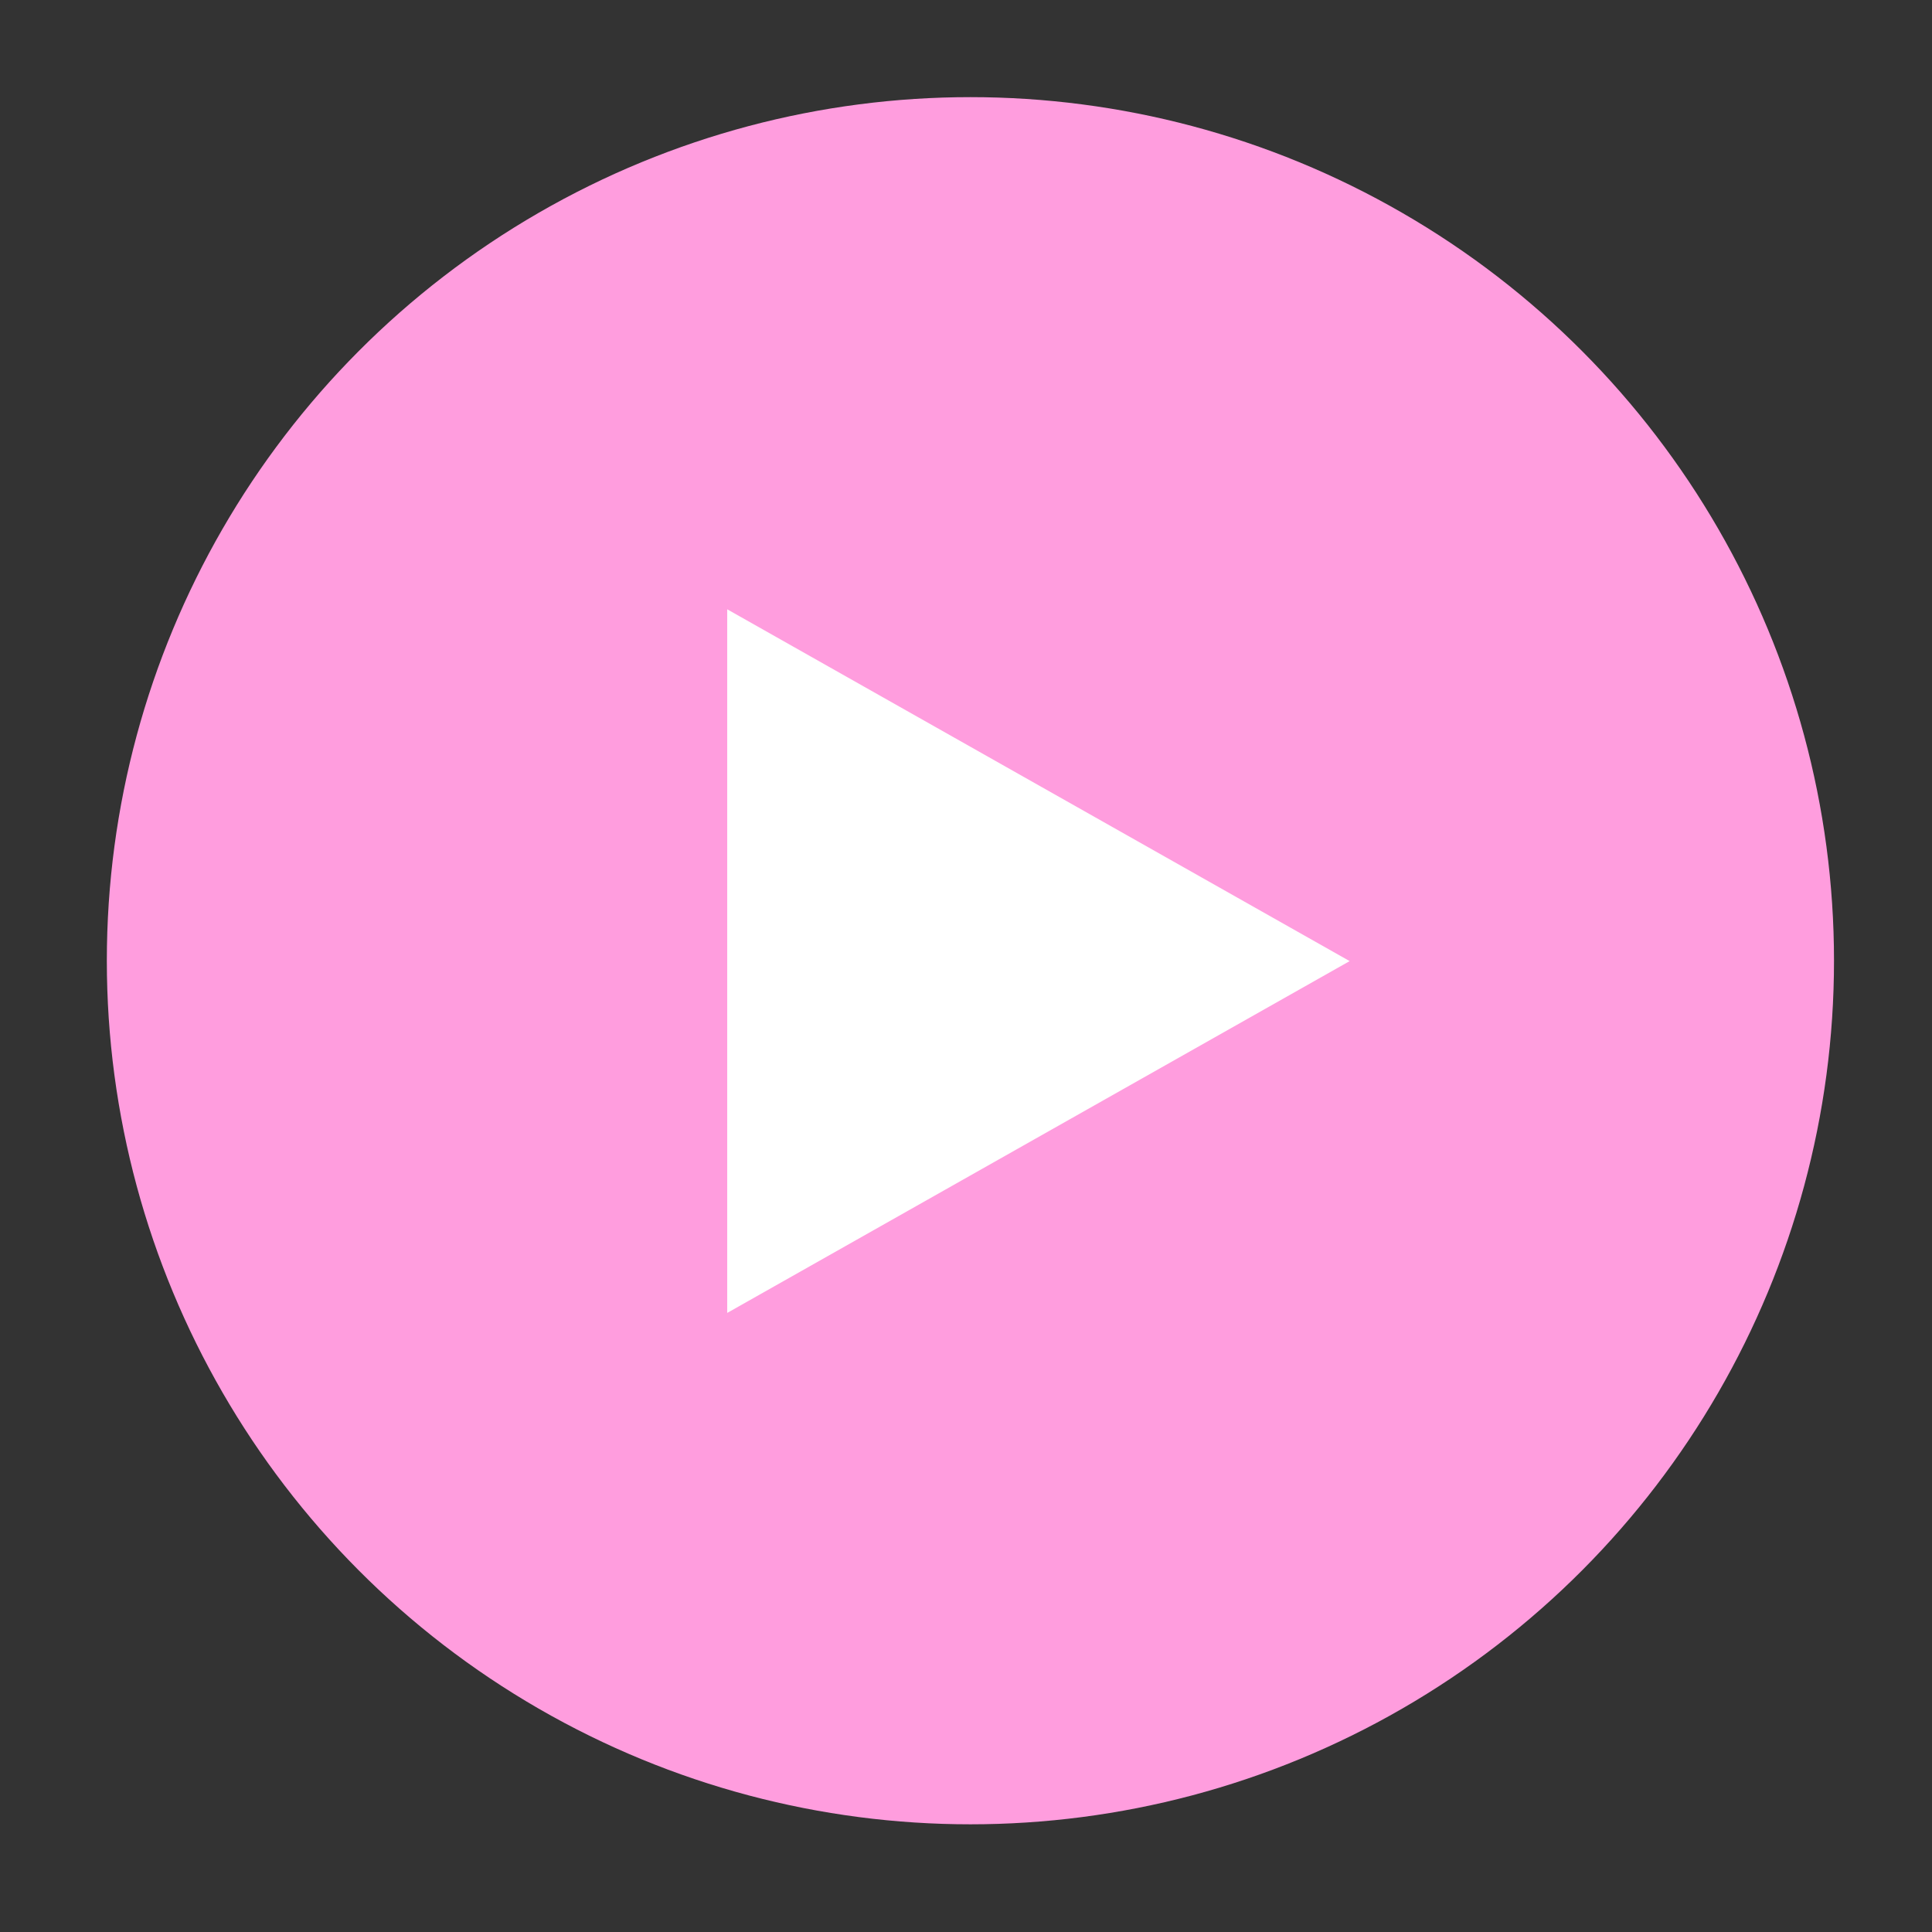
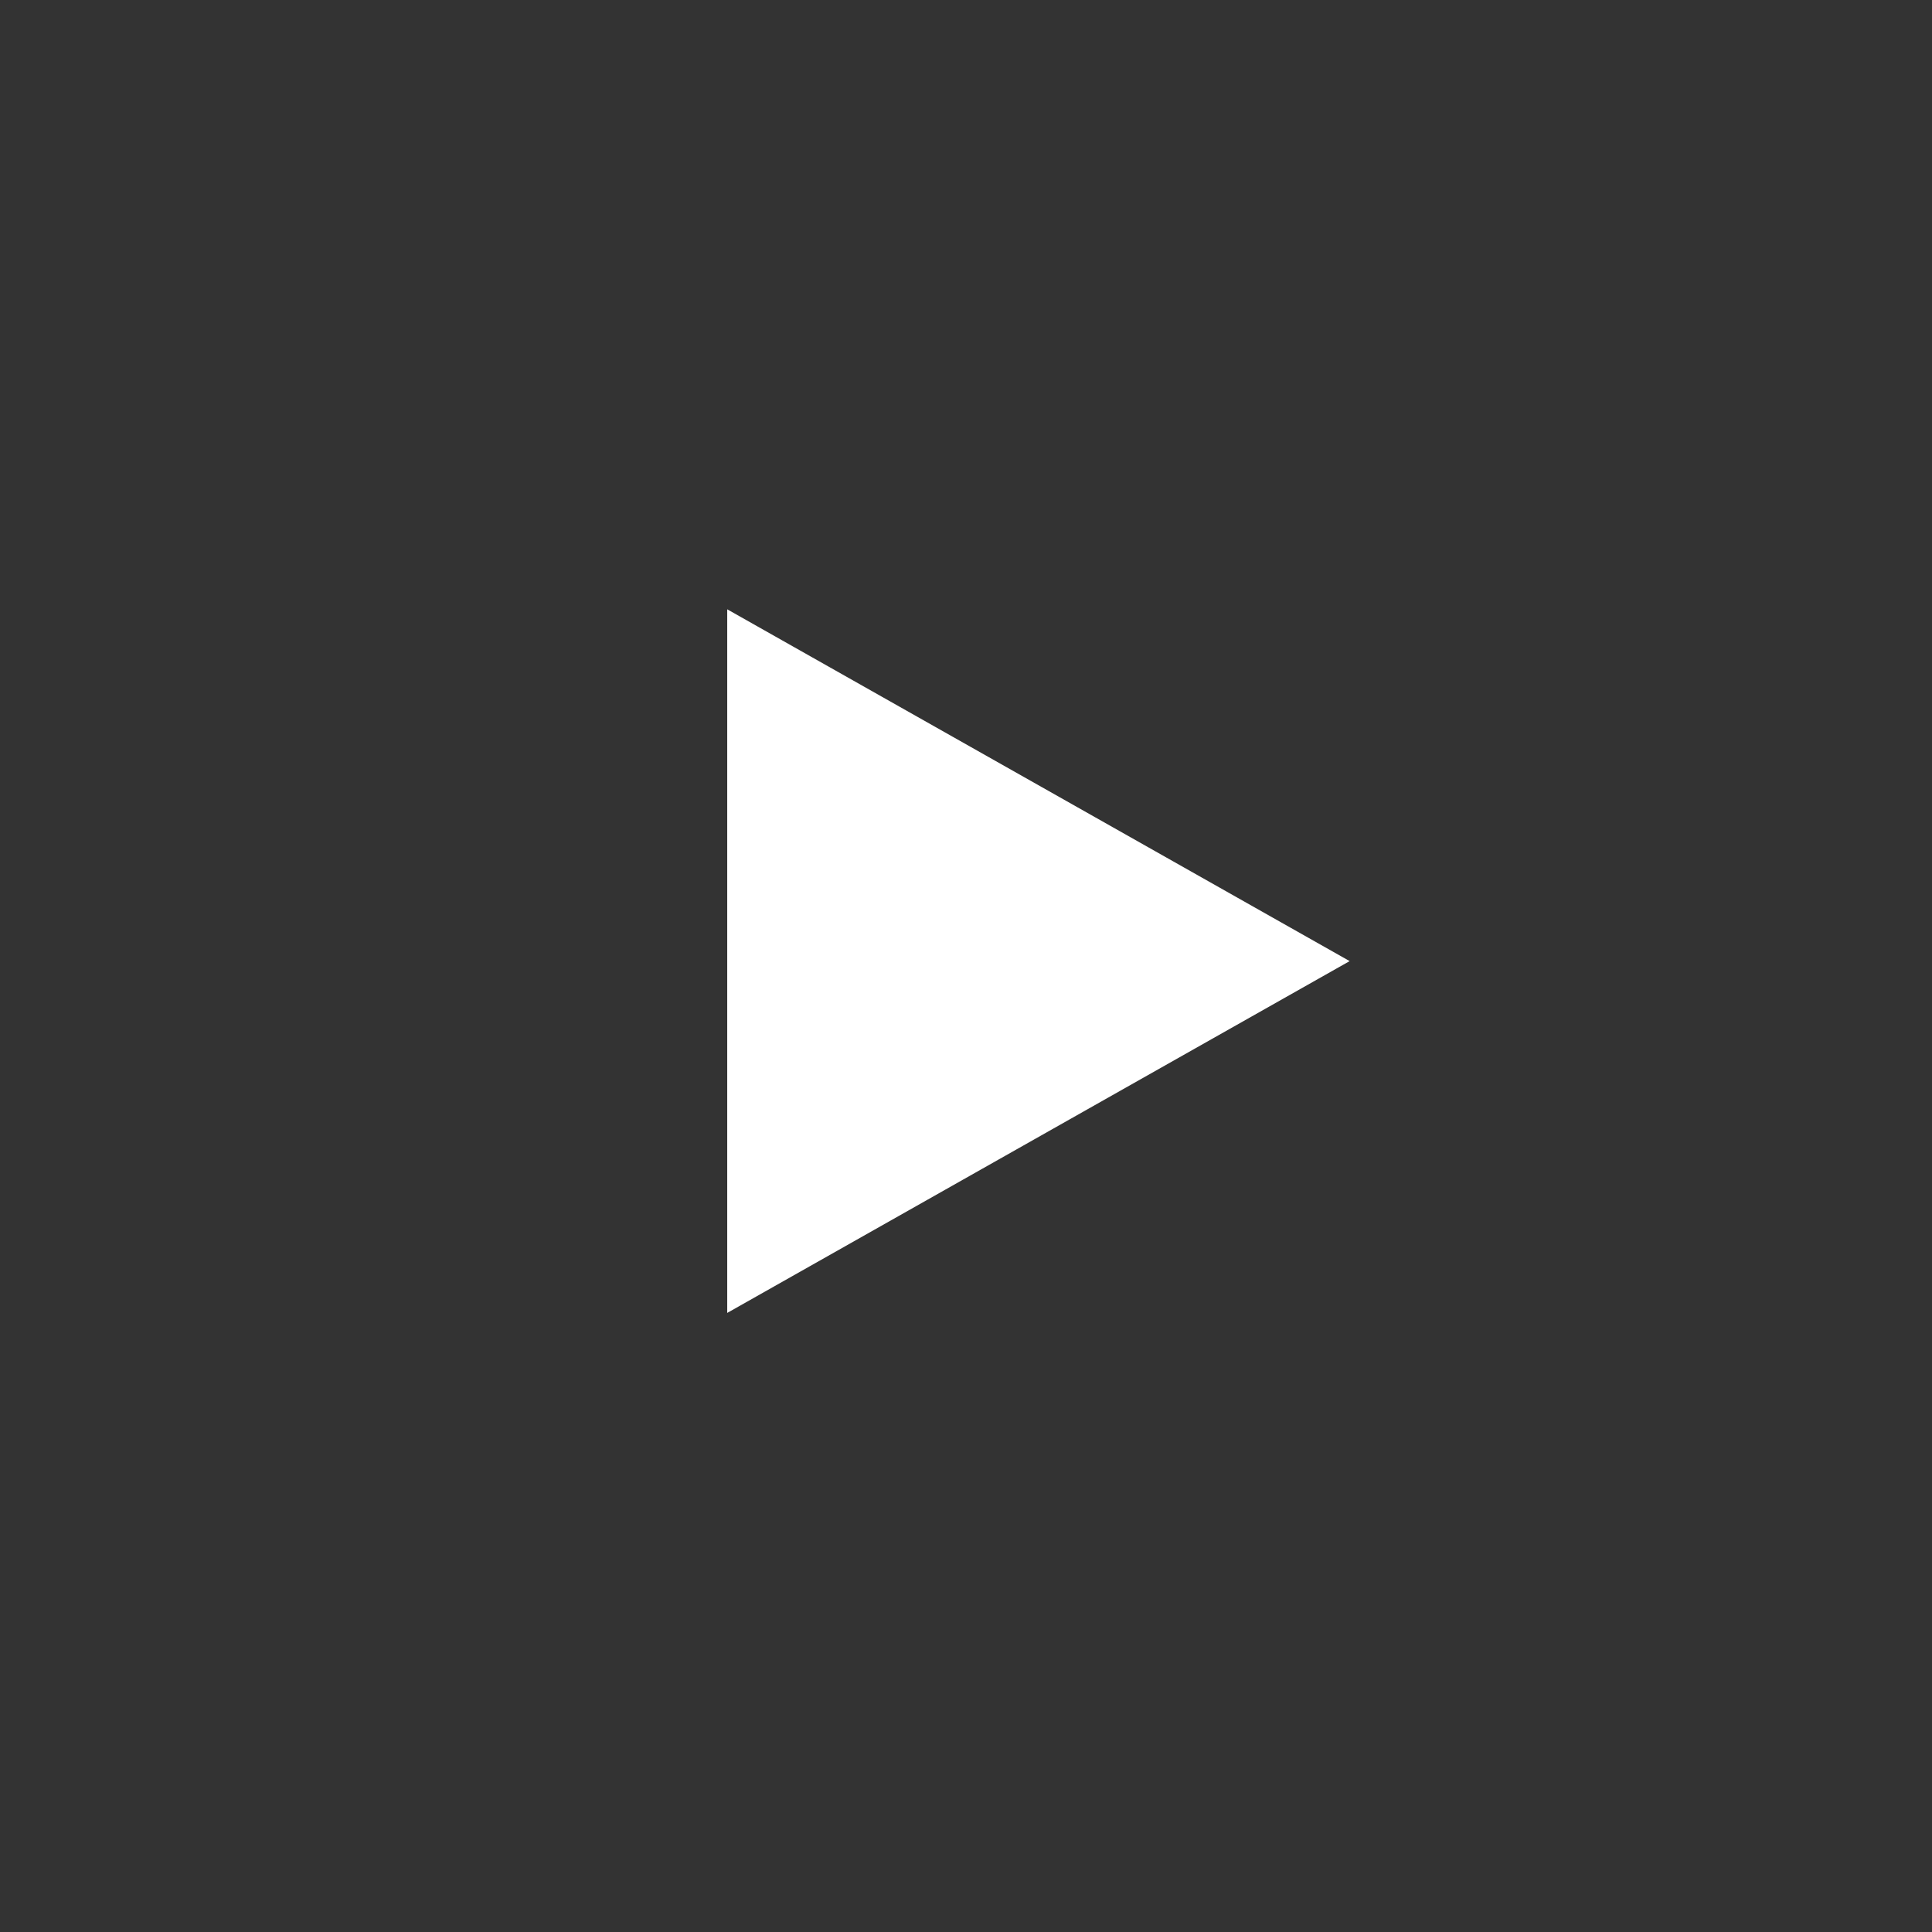
<svg xmlns="http://www.w3.org/2000/svg" width="122" height="122" viewBox="0 0 122 122" fill="none">
  <rect x="0" y="0" width="122" height="122" fill="#333333" stroke="none" />
-   <circle cx="61.279" cy="60.667" r="54.533" fill="#FF9DDE" />
-   <path d="M85.226 60.691L45.922 82.907L45.922 38.476L85.226 60.691Z" fill="white" />
+   <path d="M85.226 60.691L45.922 82.907L45.922 38.476L85.226 60.691" fill="white" />
</svg>